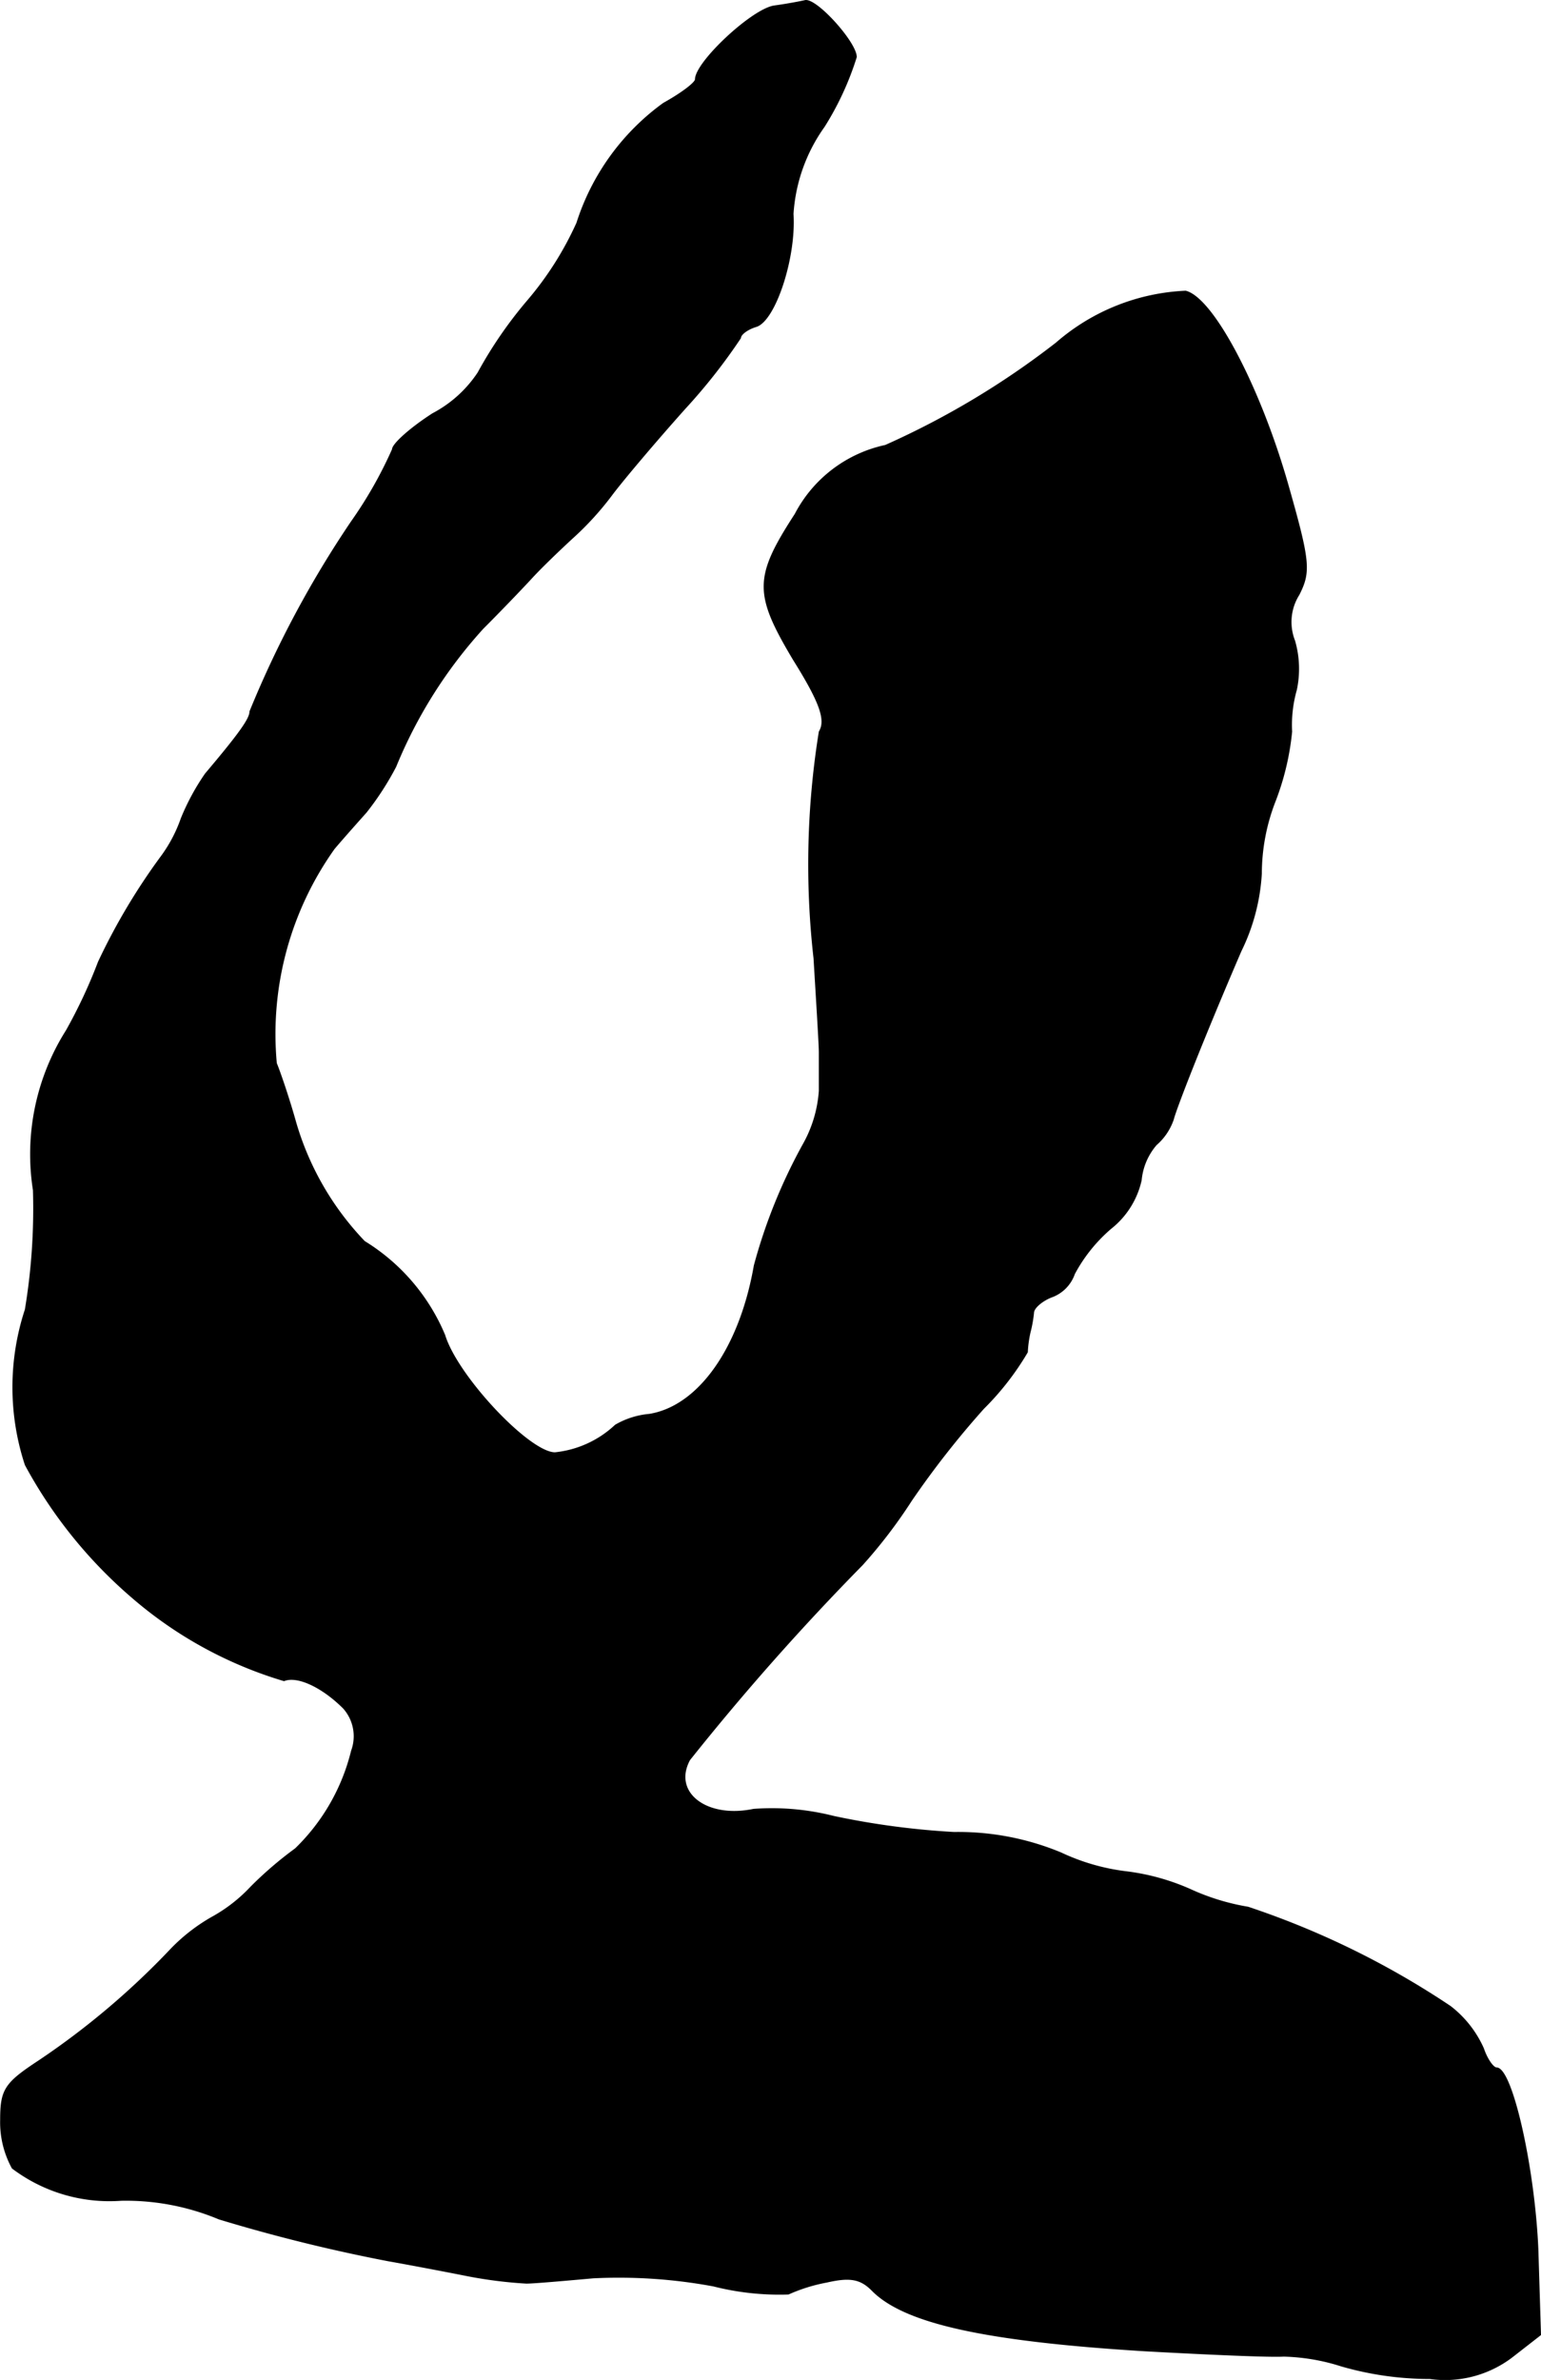
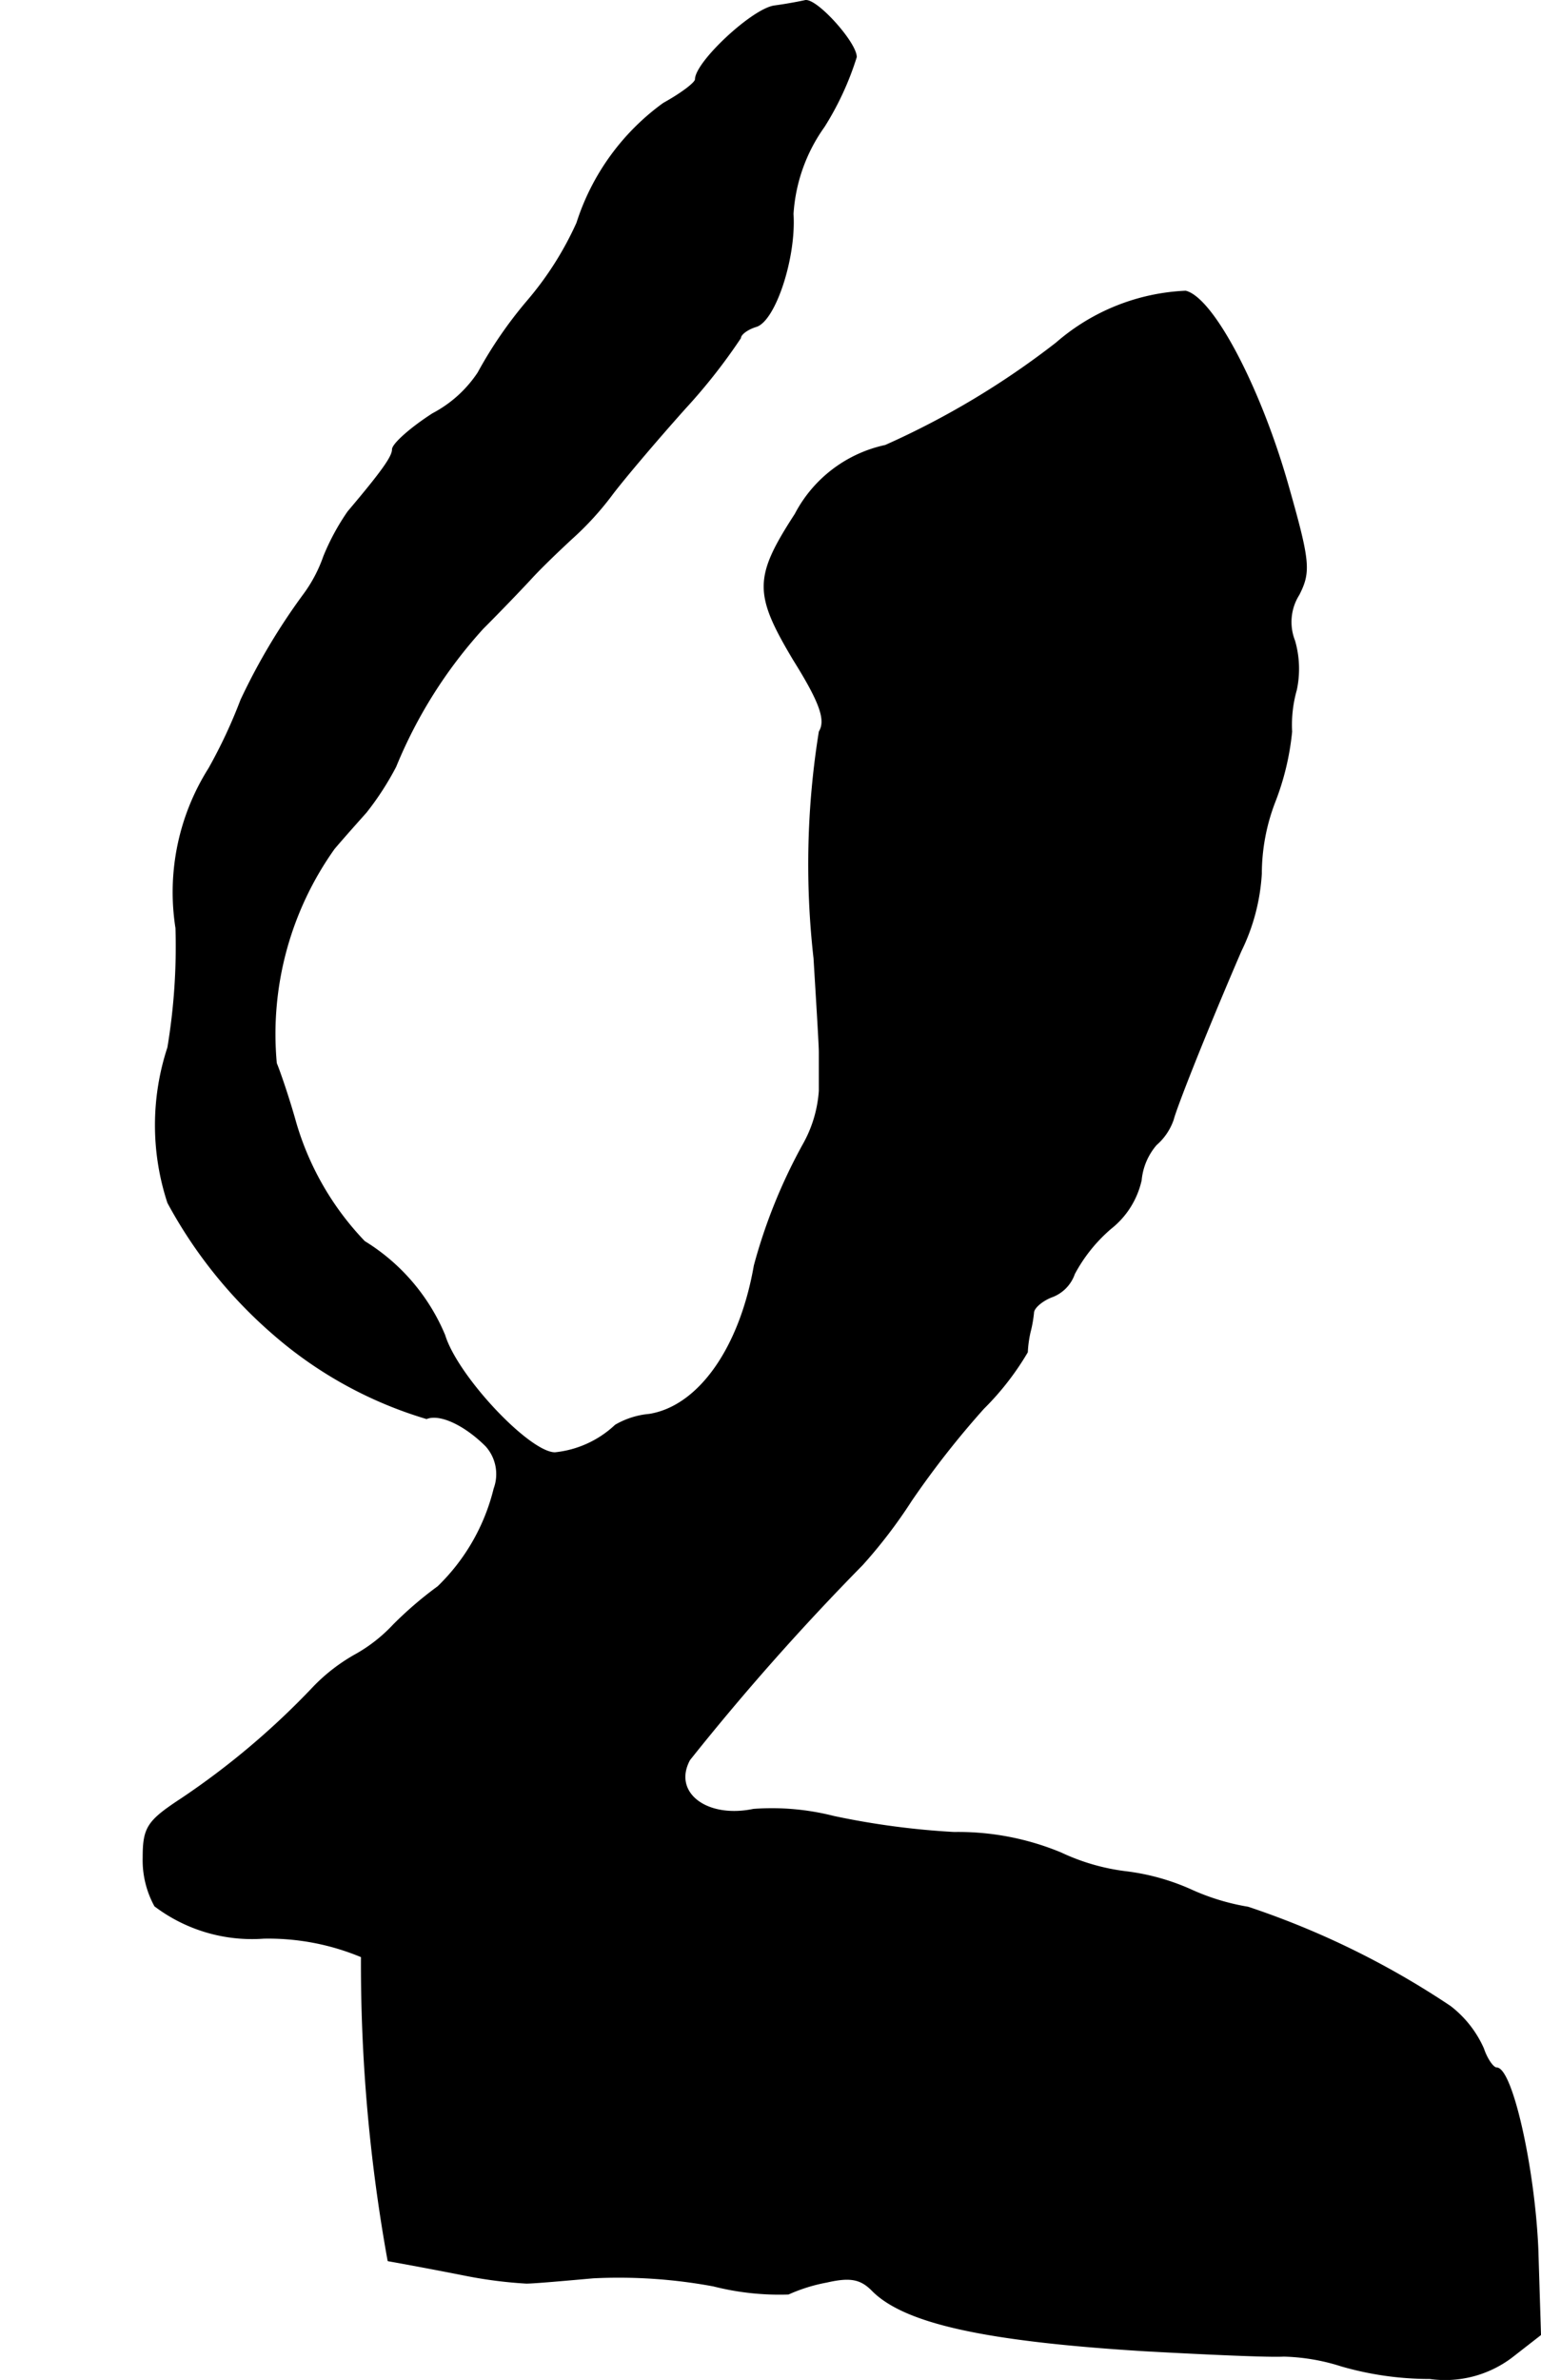
<svg xmlns="http://www.w3.org/2000/svg" version="1.1" width="3.696mm" height="5.705mm" viewBox="0 0 10.477 16.171">
  <defs>
    <style type="text/css">
      .a {
        stroke: #000;
        stroke-linecap: round;
        stroke-linejoin: round;
        stroke-width: 0.01px;
      }
    </style>
  </defs>
-   <path class="a" d="M5.263.042c-.151.024-.533.382-.533.497,0,.024-.097.097-.218.164a1.604,1.604,0,0,0-.588.812,2.216,2.216,0,0,1-.339.533,2.882,2.882,0,0,0-.333.485.838.838,0,0,1-.309.279c-.151.097-.273.206-.273.242a2.874,2.874,0,0,1-.279.491,7.058,7.058,0,0,0-.69,1.29c0,.048-.067.145-.303.424a1.576,1.576,0,0,0-.164.303.975.975,0,0,1-.133.254,4.268,4.268,0,0,0-.43.721,3.458,3.458,0,0,1-.218.466,1.572,1.572,0,0,0-.224,1.084,4.183,4.183,0,0,1-.055.812,1.686,1.686,0,0,0,0,1.054,3.169,3.169,0,0,0,.721.896,2.798,2.798,0,0,0,1.036.569c.091-.036.26.042.406.188a.288.288,0,0,1,.055.291,1.385,1.385,0,0,1-.382.666,2.549,2.549,0,0,0-.303.26,1.064,1.064,0,0,1-.254.2,1.228,1.228,0,0,0-.291.224,5.299,5.299,0,0,1-.896.757c-.23.151-.26.194-.26.4a.647.647,0,0,0,.079.327,1.094,1.094,0,0,0,.739.218,1.642,1.642,0,0,1,.666.127A11.34,11.34,0,0,0,2.64,15.36c.103.018.333.061.515.097a3.017,3.017,0,0,0,.424.055c.048,0,.254-.018.454-.036a3.523,3.523,0,0,1,.818.055,1.82,1.82,0,0,0,.509.055A1.136,1.136,0,0,1,5.62,15.505c.157-.036.23-.024.309.055.218.224.769.345,1.859.412.436.024.854.042.939.036a1.395,1.395,0,0,1,.394.067,2.166,2.166,0,0,0,.6.085.75.75,0,0,0,.557-.145l.194-.151-.018-.581c-.024-.557-.176-1.23-.279-1.23-.024,0-.067-.061-.091-.133a.739.739,0,0,0-.224-.285A5.716,5.716,0,0,0,8.485,12.961,1.548,1.548,0,0,1,8.091,12.84a1.532,1.532,0,0,0-.442-.121,1.449,1.449,0,0,1-.436-.127,1.822,1.822,0,0,0-.727-.139,5.346,5.346,0,0,1-.818-.109,1.705,1.705,0,0,0-.545-.048c-.321.067-.557-.115-.436-.339a16.941,16.941,0,0,1,1.175-1.326,3.414,3.414,0,0,0,.333-.436A6.115,6.115,0,0,1,6.686,9.569a1.879,1.879,0,0,0,.297-.382A.787.787,0,0,1,7.001,9.054a.869.869,0,0,0,.024-.133c0-.036.061-.085.121-.109a.254.254,0,0,0,.157-.157,1.071,1.071,0,0,1,.248-.309.576.576,0,0,0,.206-.327.431.431,0,0,1,.103-.242.397.397,0,0,0,.115-.17c.018-.073.194-.527.46-1.145a1.37,1.37,0,0,0,.139-.527,1.361,1.361,0,0,1,.091-.485,1.793,1.793,0,0,0,.115-.479A.871.871,0,0,1,8.812,4.687a.685.685,0,0,0-.012-.333.349.349,0,0,1,.03-.315c.079-.157.073-.224-.079-.757-.188-.654-.503-1.254-.69-1.302a1.433,1.433,0,0,0-.878.351,5.611,5.611,0,0,1-1.163.697A.904.904,0,0,0,5.408,3.494c-.279.43-.279.539-.012.987.182.291.224.412.176.491a5.67,5.67,0,0,0-.036,1.539c.018.297.036.588.036.636V7.413a.862.862,0,0,1-.109.363,3.672,3.672,0,0,0-.333.824c-.097.557-.376.957-.715,1.012a.553.553,0,0,0-.23.073.705.705,0,0,1-.412.188c-.176,0-.666-.521-.751-.8a1.362,1.362,0,0,0-.545-.636A1.962,1.962,0,0,1,2.01,7.631c-.042-.151-.103-.333-.133-.406a2.173,2.173,0,0,1,.394-1.46c.067-.079.17-.194.218-.248a1.961,1.961,0,0,0,.2-.309A3.192,3.192,0,0,1,3.282,4.269c.115-.115.267-.273.333-.345.073-.079.194-.194.273-.267A2.053,2.053,0,0,0,4.154,3.367c.067-.091.291-.357.503-.594a3.901,3.901,0,0,0,.376-.478c0-.024.048-.061.109-.079.127-.042.267-.466.248-.763a1.145,1.145,0,0,1,.212-.594A2.007,2.007,0,0,0,5.82.387c0-.097-.267-.394-.345-.382C5.45.011,5.353.03,5.263.042Z" />
+   <path class="a" d="M5.263.042c-.151.024-.533.382-.533.497,0,.024-.097.097-.218.164a1.604,1.604,0,0,0-.588.812,2.216,2.216,0,0,1-.339.533,2.882,2.882,0,0,0-.333.485.838.838,0,0,1-.309.279c-.151.097-.273.206-.273.242c0,.048-.067.145-.303.424a1.576,1.576,0,0,0-.164.303.975.975,0,0,1-.133.254,4.268,4.268,0,0,0-.43.721,3.458,3.458,0,0,1-.218.466,1.572,1.572,0,0,0-.224,1.084,4.183,4.183,0,0,1-.055.812,1.686,1.686,0,0,0,0,1.054,3.169,3.169,0,0,0,.721.896,2.798,2.798,0,0,0,1.036.569c.091-.036.26.042.406.188a.288.288,0,0,1,.055.291,1.385,1.385,0,0,1-.382.666,2.549,2.549,0,0,0-.303.26,1.064,1.064,0,0,1-.254.2,1.228,1.228,0,0,0-.291.224,5.299,5.299,0,0,1-.896.757c-.23.151-.26.194-.26.4a.647.647,0,0,0,.079.327,1.094,1.094,0,0,0,.739.218,1.642,1.642,0,0,1,.666.127A11.34,11.34,0,0,0,2.64,15.36c.103.018.333.061.515.097a3.017,3.017,0,0,0,.424.055c.048,0,.254-.018.454-.036a3.523,3.523,0,0,1,.818.055,1.82,1.82,0,0,0,.509.055A1.136,1.136,0,0,1,5.62,15.505c.157-.036.23-.024.309.055.218.224.769.345,1.859.412.436.024.854.042.939.036a1.395,1.395,0,0,1,.394.067,2.166,2.166,0,0,0,.6.085.75.75,0,0,0,.557-.145l.194-.151-.018-.581c-.024-.557-.176-1.23-.279-1.23-.024,0-.067-.061-.091-.133a.739.739,0,0,0-.224-.285A5.716,5.716,0,0,0,8.485,12.961,1.548,1.548,0,0,1,8.091,12.84a1.532,1.532,0,0,0-.442-.121,1.449,1.449,0,0,1-.436-.127,1.822,1.822,0,0,0-.727-.139,5.346,5.346,0,0,1-.818-.109,1.705,1.705,0,0,0-.545-.048c-.321.067-.557-.115-.436-.339a16.941,16.941,0,0,1,1.175-1.326,3.414,3.414,0,0,0,.333-.436A6.115,6.115,0,0,1,6.686,9.569a1.879,1.879,0,0,0,.297-.382A.787.787,0,0,1,7.001,9.054a.869.869,0,0,0,.024-.133c0-.036.061-.085.121-.109a.254.254,0,0,0,.157-.157,1.071,1.071,0,0,1,.248-.309.576.576,0,0,0,.206-.327.431.431,0,0,1,.103-.242.397.397,0,0,0,.115-.17c.018-.073.194-.527.46-1.145a1.37,1.37,0,0,0,.139-.527,1.361,1.361,0,0,1,.091-.485,1.793,1.793,0,0,0,.115-.479A.871.871,0,0,1,8.812,4.687a.685.685,0,0,0-.012-.333.349.349,0,0,1,.03-.315c.079-.157.073-.224-.079-.757-.188-.654-.503-1.254-.69-1.302a1.433,1.433,0,0,0-.878.351,5.611,5.611,0,0,1-1.163.697A.904.904,0,0,0,5.408,3.494c-.279.43-.279.539-.012.987.182.291.224.412.176.491a5.67,5.67,0,0,0-.036,1.539c.018.297.036.588.036.636V7.413a.862.862,0,0,1-.109.363,3.672,3.672,0,0,0-.333.824c-.097.557-.376.957-.715,1.012a.553.553,0,0,0-.23.073.705.705,0,0,1-.412.188c-.176,0-.666-.521-.751-.8a1.362,1.362,0,0,0-.545-.636A1.962,1.962,0,0,1,2.01,7.631c-.042-.151-.103-.333-.133-.406a2.173,2.173,0,0,1,.394-1.46c.067-.079.17-.194.218-.248a1.961,1.961,0,0,0,.2-.309A3.192,3.192,0,0,1,3.282,4.269c.115-.115.267-.273.333-.345.073-.079.194-.194.273-.267A2.053,2.053,0,0,0,4.154,3.367c.067-.091.291-.357.503-.594a3.901,3.901,0,0,0,.376-.478c0-.024.048-.061.109-.079.127-.042.267-.466.248-.763a1.145,1.145,0,0,1,.212-.594A2.007,2.007,0,0,0,5.82.387c0-.097-.267-.394-.345-.382C5.45.011,5.353.03,5.263.042Z" />
</svg>